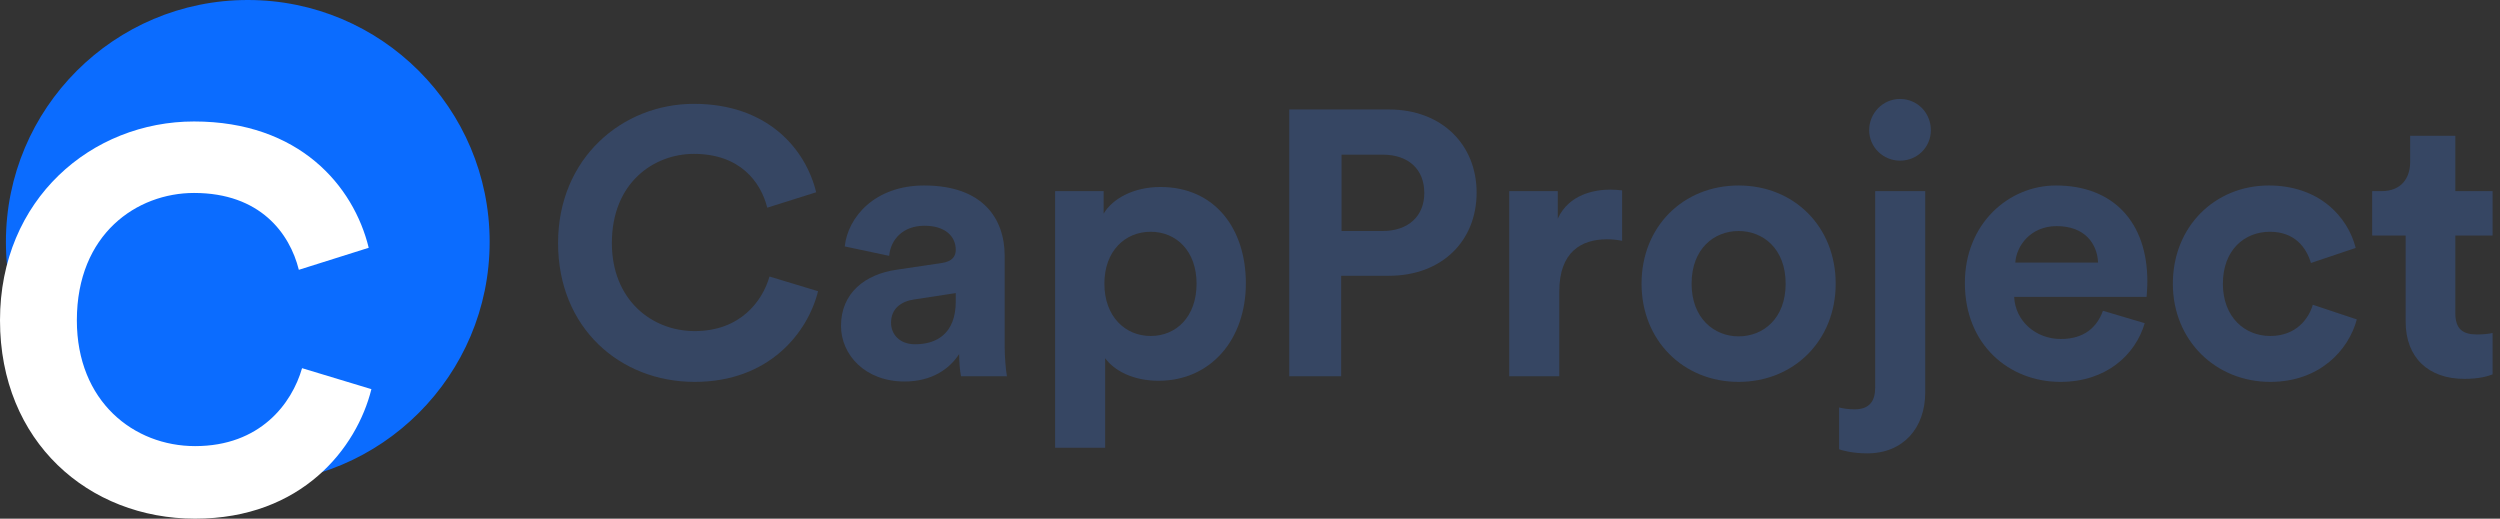
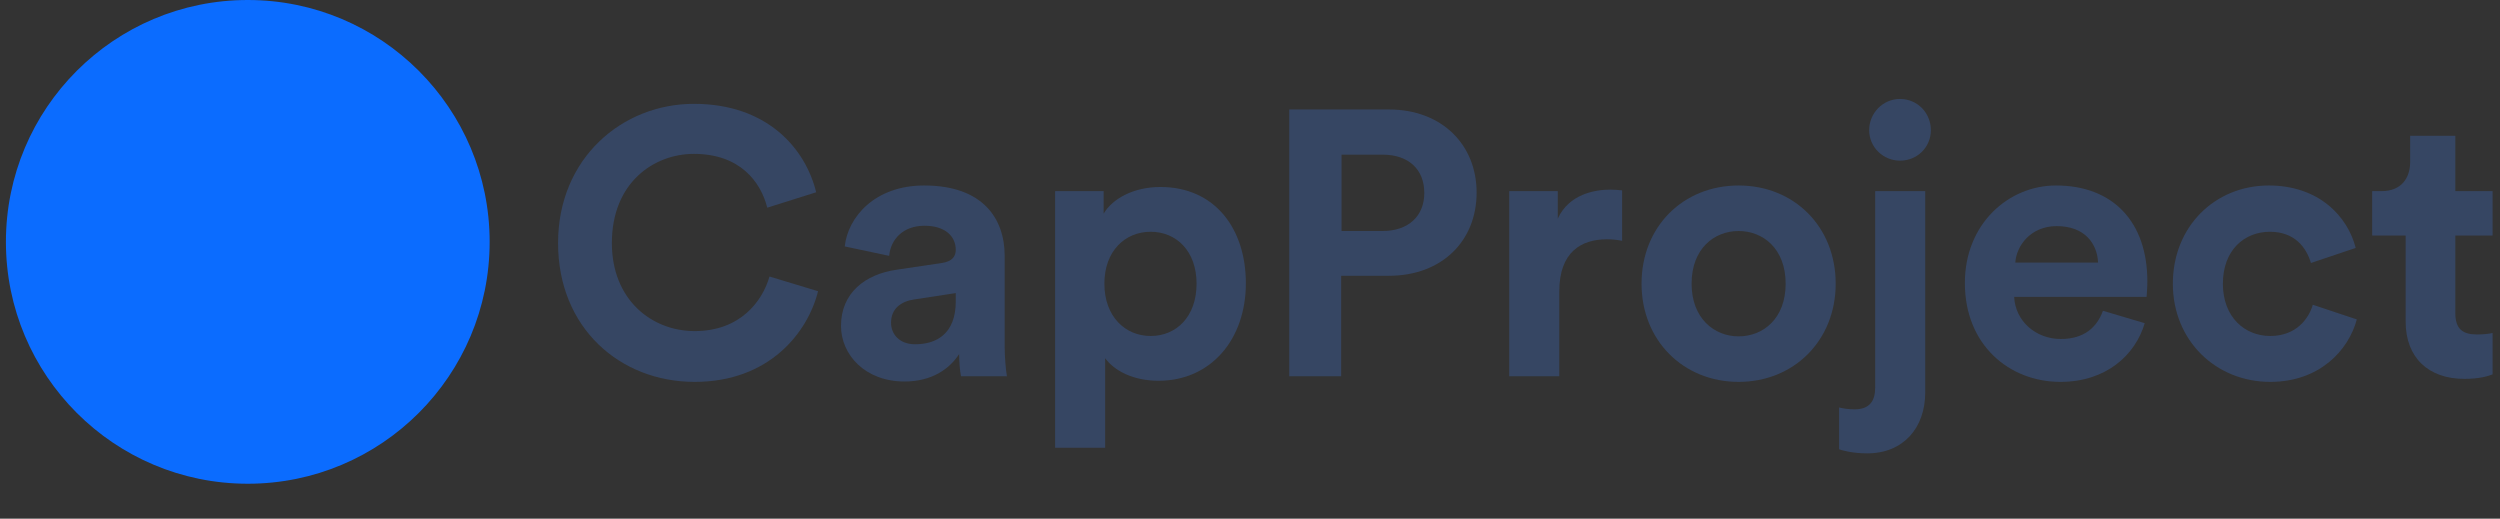
<svg xmlns="http://www.w3.org/2000/svg" width="241" height="50" viewBox="0 0 241 50" fill="none">
  <rect x="0" y="0" width="241" height="50" fill="#333333" stroke="none" />
  <path d="M66.964 36.813C74.181 36.813 77.881 32.026 78.86 28.073L74.181 26.658C73.492 29.052 71.352 31.917 66.964 31.917C62.829 31.917 58.984 28.907 58.984 23.43C58.984 17.591 63.047 14.834 66.891 14.834C71.352 14.834 73.347 17.554 73.964 20.021L78.679 18.534C77.663 14.363 74 10.01 66.891 10.01C60 10.01 53.798 15.233 53.798 23.43C53.798 31.627 59.782 36.813 66.964 36.813Z" fill="#364663" />
  <path d="M81.073 31.409C81.073 34.202 83.394 36.777 87.202 36.777C89.85 36.777 91.554 35.544 92.461 34.13C92.461 34.819 92.534 35.798 92.642 36.269H97.067C96.959 35.653 96.85 34.383 96.85 33.44V24.663C96.85 21.073 94.746 17.881 89.088 17.881C84.3 17.881 81.725 20.964 81.435 23.756L85.715 24.663C85.86 23.104 87.021 21.762 89.124 21.762C91.155 21.762 92.135 22.813 92.135 24.083C92.135 24.699 91.808 25.207 90.793 25.352L86.404 26.005C83.43 26.44 81.073 28.218 81.073 31.409ZM88.218 33.187C86.658 33.187 85.896 32.171 85.896 31.119C85.896 29.741 86.876 29.052 88.109 28.87L92.135 28.254V29.052C92.135 32.207 90.249 33.187 88.218 33.187Z" fill="#364663" />
  <path d="M106.536 43.161V34.528C107.406 35.725 109.22 36.705 111.686 36.705C116.728 36.705 120.101 32.715 120.101 27.311C120.101 22.015 117.09 18.026 111.868 18.026C109.184 18.026 107.189 19.223 106.391 20.601V18.425H101.712V43.161H106.536ZM115.349 27.347C115.349 30.539 113.391 32.389 110.925 32.389C108.458 32.389 106.463 30.503 106.463 27.347C106.463 24.192 108.458 22.342 110.925 22.342C113.391 22.342 115.349 24.192 115.349 27.347Z" fill="#364663" />
  <path d="M129.324 22.269V14.907H133.278C135.78 14.907 137.303 16.321 137.303 18.606C137.303 20.819 135.78 22.269 133.278 22.269H129.324ZM133.894 26.585C138.972 26.585 142.345 23.249 142.345 18.57C142.345 13.927 138.972 10.554 133.894 10.554H124.283V36.269H129.288V26.585H133.894Z" fill="#364663" />
  <path d="M156.371 18.352C156.009 18.316 155.646 18.28 155.247 18.28C153.724 18.28 151.257 18.715 150.169 21.073V18.425H145.49V36.269H150.314V28.109C150.314 24.264 152.454 23.067 154.92 23.067C155.356 23.067 155.827 23.104 156.371 23.212V18.352Z" fill="#364663" />
  <path d="M167.603 32.425C165.245 32.425 163.069 30.684 163.069 27.347C163.069 23.974 165.245 22.269 167.603 22.269C169.96 22.269 172.137 23.974 172.137 27.347C172.137 30.72 169.96 32.425 167.603 32.425ZM167.603 17.881C162.271 17.881 158.245 21.834 158.245 27.347C158.245 32.824 162.271 36.813 167.603 36.813C172.934 36.813 176.96 32.824 176.96 27.347C176.96 21.834 172.934 17.881 167.603 17.881Z" fill="#364663" />
  <path d="M180.768 37.358C180.768 38.663 180.224 39.461 178.773 39.461C178.084 39.461 177.613 39.352 177.286 39.28V43.306C177.54 43.414 178.592 43.705 180.006 43.705C183.452 43.705 185.592 41.275 185.592 37.829V18.425H180.768V37.358ZM180.188 12.549C180.188 14.181 181.53 15.487 183.162 15.487C184.83 15.487 186.136 14.181 186.136 12.549C186.136 10.881 184.83 9.539 183.162 9.539C181.53 9.539 180.188 10.881 180.188 12.549Z" fill="#364663" />
  <path d="M194.274 25.316C194.383 23.684 195.761 21.798 198.264 21.798C201.021 21.798 202.181 23.539 202.254 25.316H194.274ZM202.725 29.959C202.145 31.554 200.912 32.679 198.663 32.679C196.269 32.679 194.274 30.974 194.166 28.616H206.932C206.932 28.544 207.005 27.819 207.005 27.13C207.005 21.399 203.704 17.881 198.192 17.881C193.622 17.881 189.414 21.58 189.414 27.275C189.414 33.295 193.73 36.813 198.627 36.813C203.015 36.813 205.844 34.238 206.751 31.155L202.725 29.959Z" fill="#364663" />
  <path d="M218.819 22.342C221.213 22.342 222.337 23.865 222.773 25.352L227.089 23.901C226.327 20.891 223.57 17.881 218.71 17.881C213.524 17.881 209.462 21.834 209.462 27.347C209.462 32.824 213.596 36.813 218.855 36.813C223.607 36.813 226.399 33.767 227.197 30.793L222.954 29.378C222.555 30.756 221.322 32.389 218.855 32.389C216.389 32.389 214.286 30.575 214.286 27.347C214.286 24.119 216.353 22.342 218.819 22.342Z" fill="#364663" />
  <path d="M236.693 13.093H232.341V15.596C232.341 17.192 231.47 18.425 229.584 18.425H228.677V22.705H231.905V31.01C231.905 34.456 234.082 36.523 237.563 36.523C238.978 36.523 239.848 36.269 240.284 36.088V32.098C240.03 32.171 239.377 32.243 238.797 32.243C237.418 32.243 236.693 31.736 236.693 30.176V22.705H240.284V18.425H236.693V13.093Z" fill="#364663" />
  <path d="M47.202 23.316C47.202 36.193 36.763 46.632 23.886 46.632C11.009 46.632 0.57 36.193 0.57 23.316C0.57 10.439 11.009 0 23.886 0C36.763 0 47.202 10.439 47.202 23.316Z" fill="#0B6CFF" />
-   <path d="M18.808 50C29.119 50 34.404 43.161 35.803 37.513L29.119 35.492C28.135 38.912 25.078 43.005 18.808 43.005C12.902 43.005 7.409 38.705 7.409 30.881C7.409 22.539 13.212 18.601 18.705 18.601C25.078 18.601 27.927 22.487 28.808 26.01L35.544 23.886C34.093 17.927 28.86 11.71 18.705 11.71C8.86 11.71 0 19.171 0 30.881C0 42.591 8.549 50 18.808 50Z" fill="white" />
</svg>